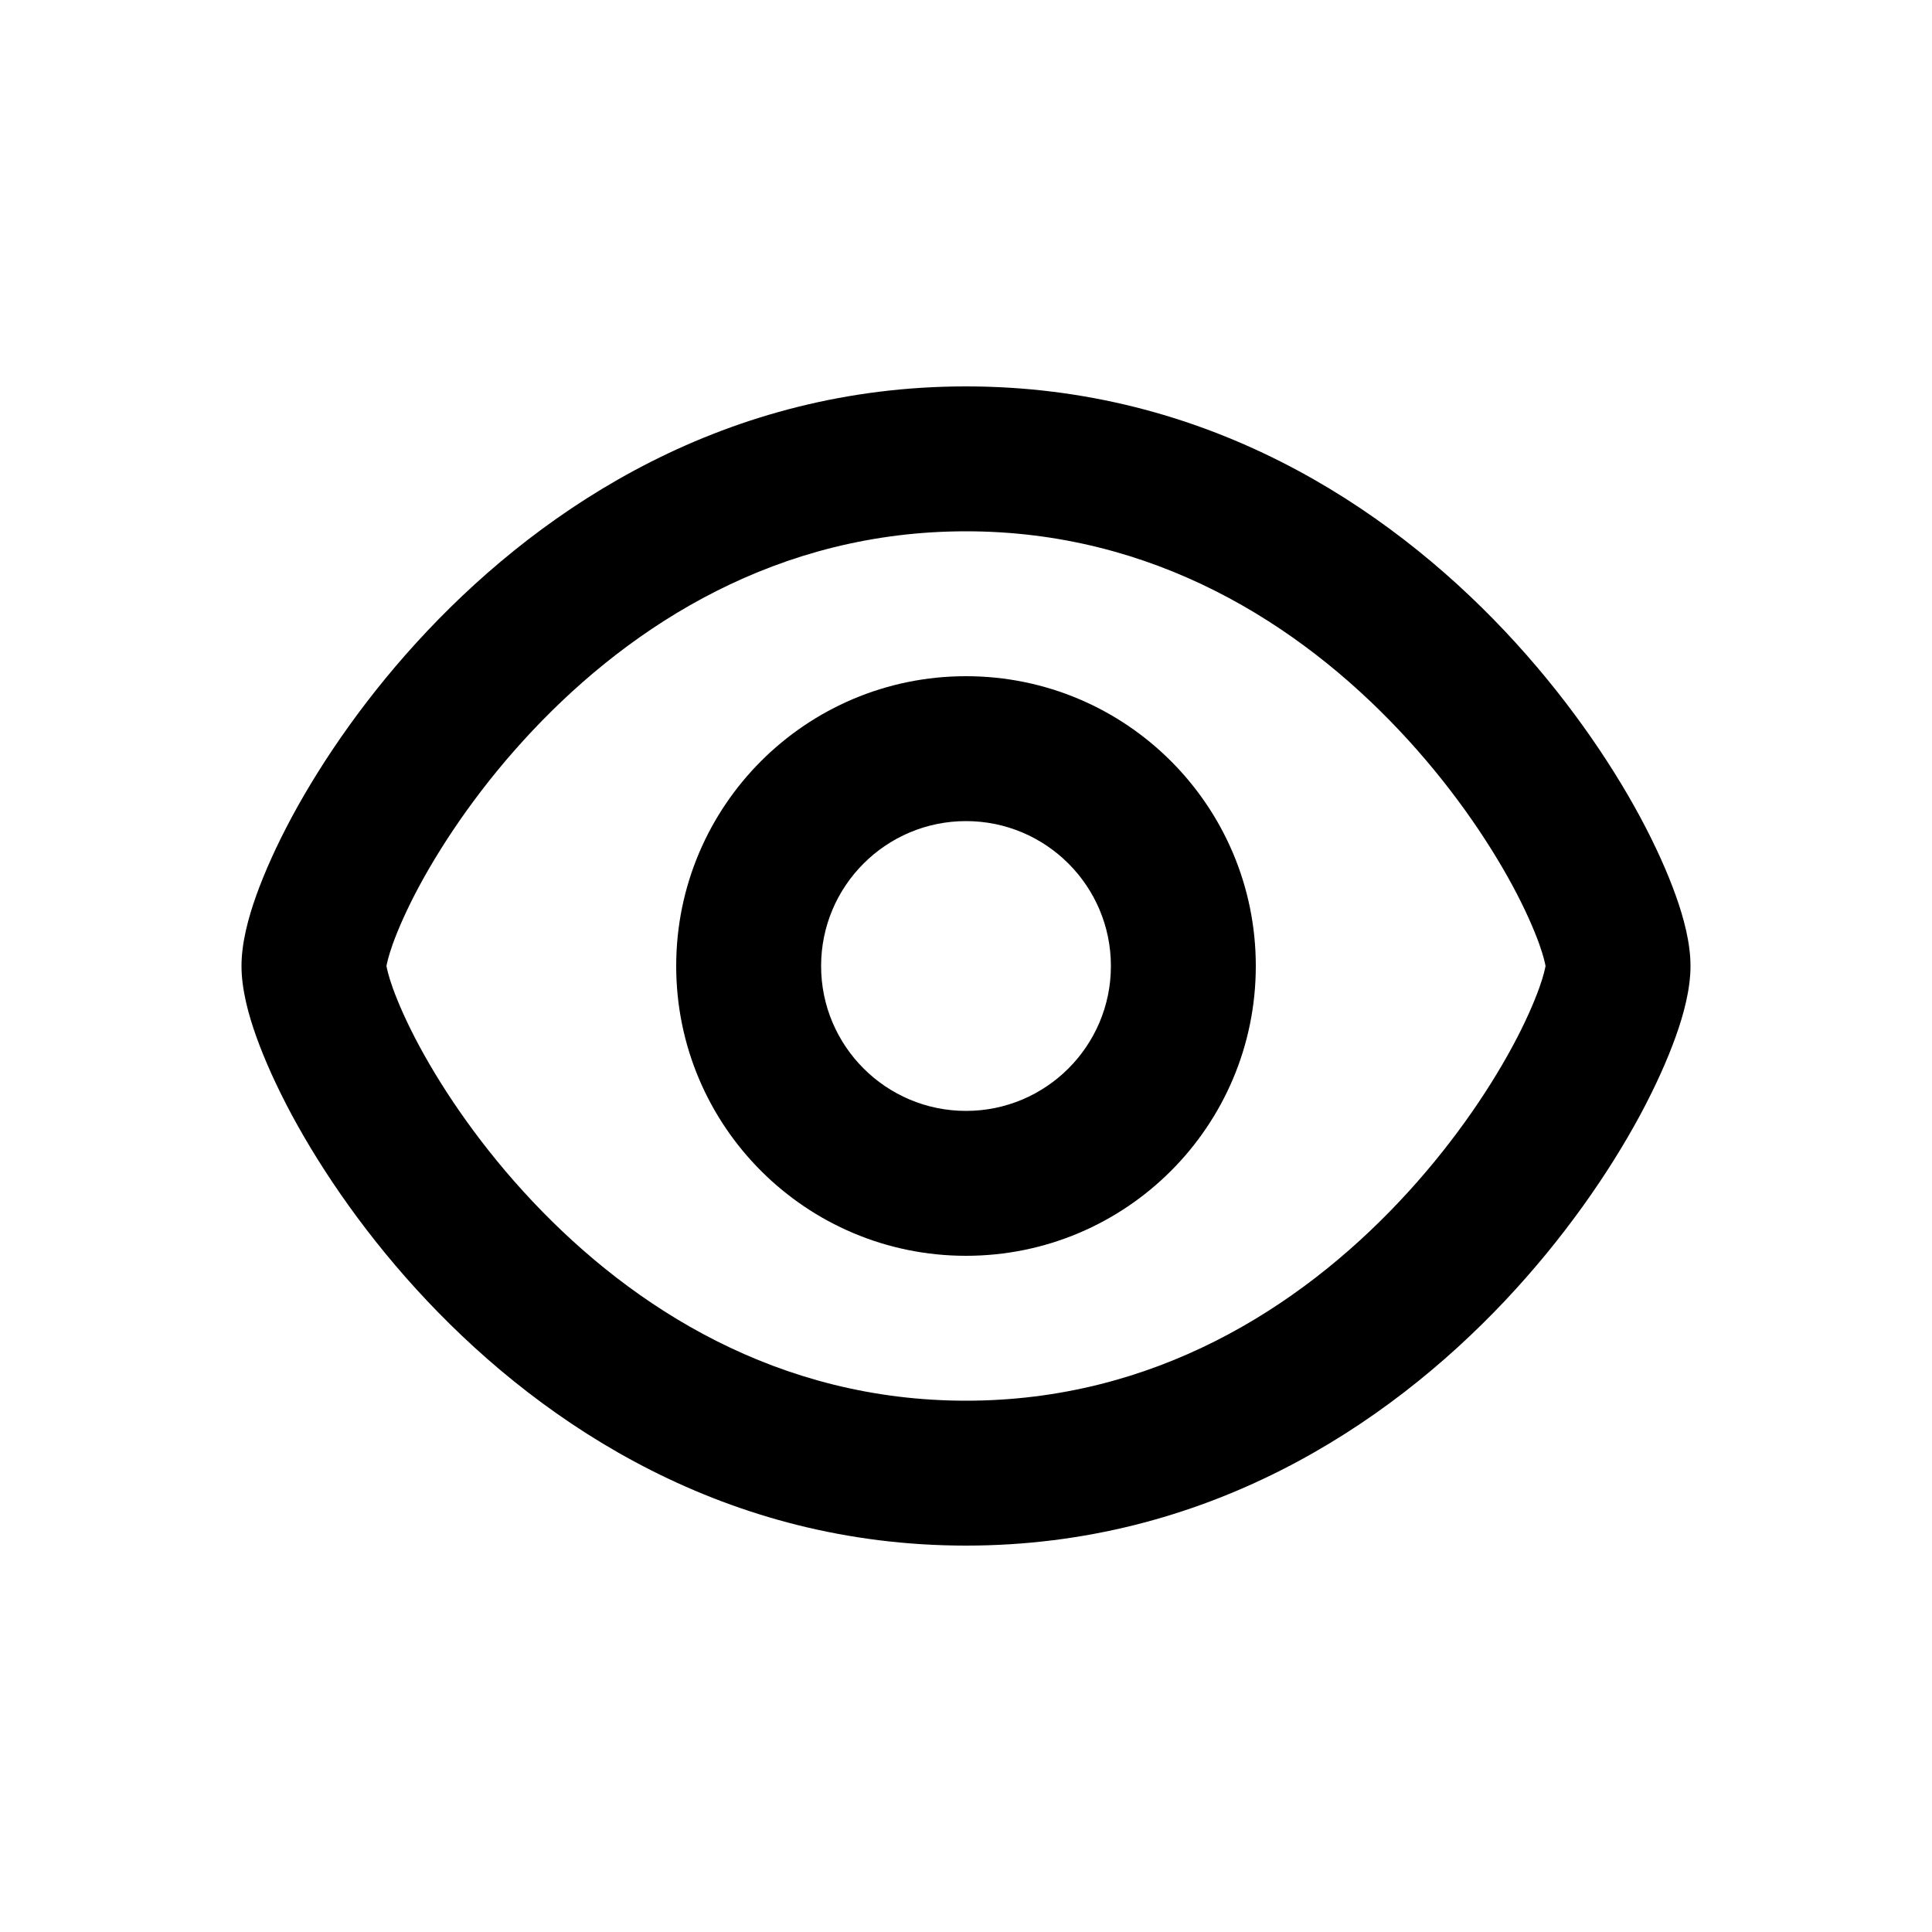
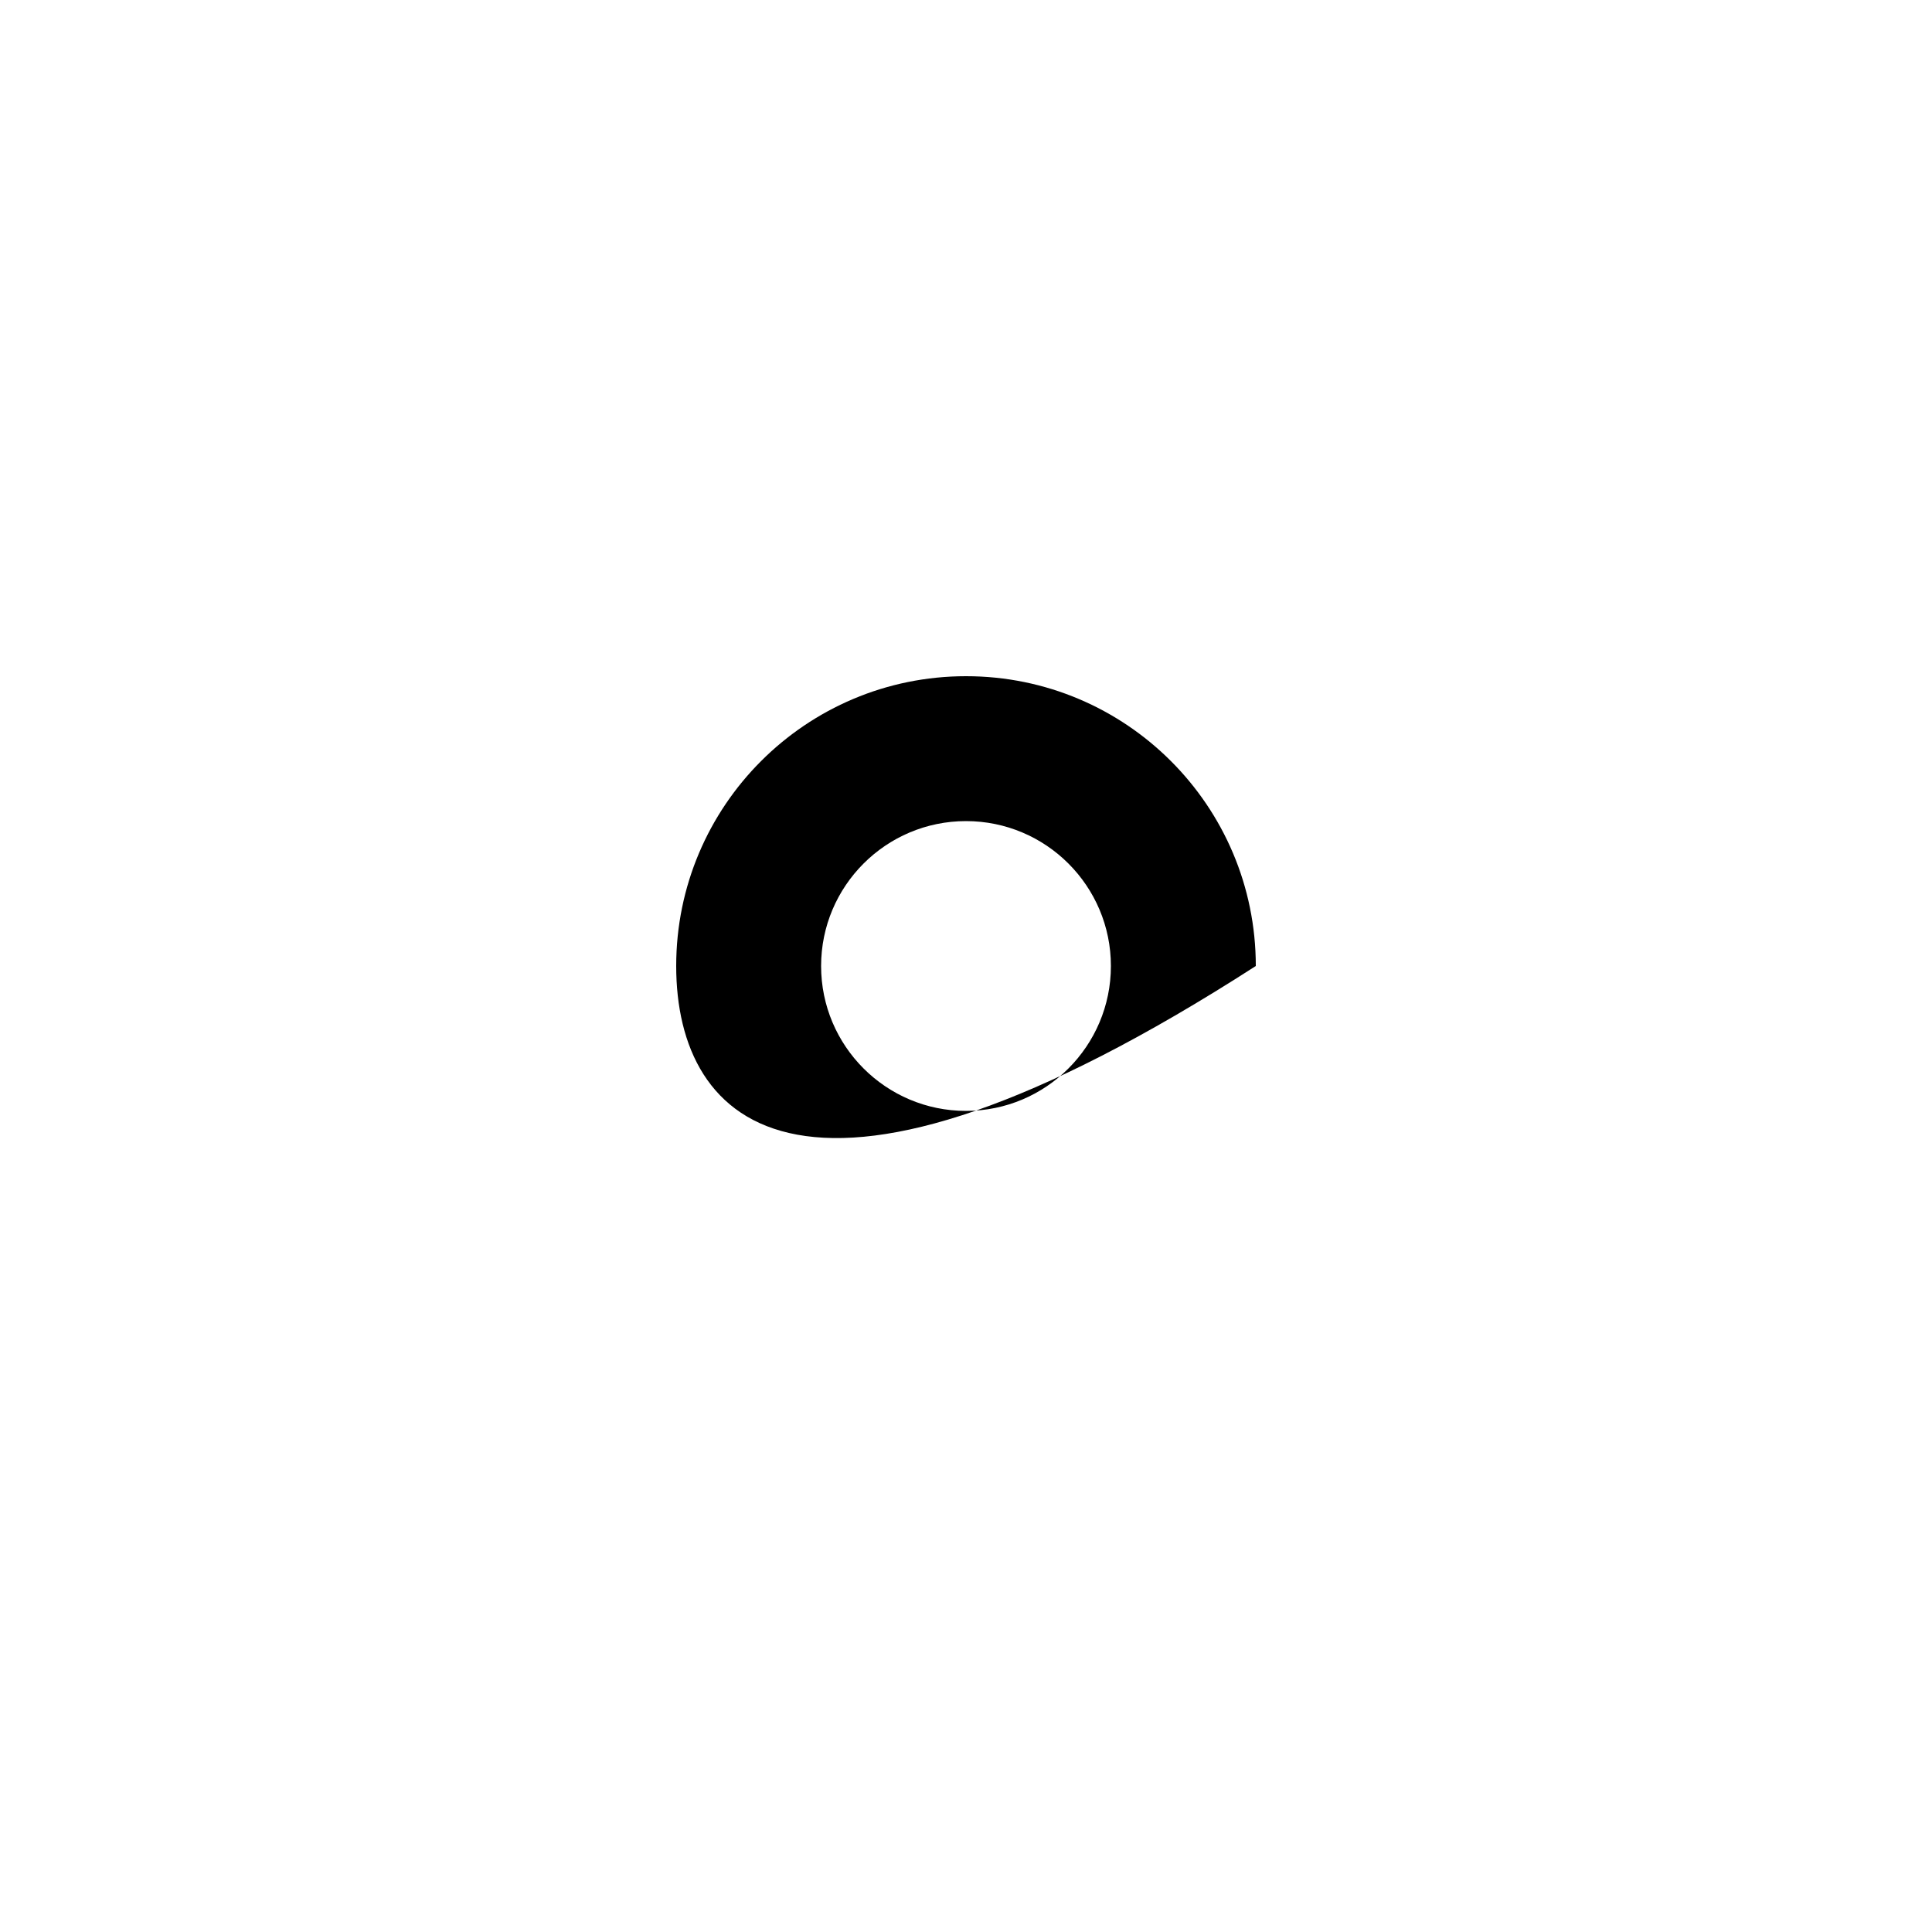
<svg xmlns="http://www.w3.org/2000/svg" width="20" height="20" viewBox="0 0 20 20" fill="none">
-   <path fill-rule="evenodd" clip-rule="evenodd" d="M13 10C13 11.657 11.657 13 10 13C8.343 13 7 11.657 7 10C7 8.343 8.343 7 10 7C11.657 7 13 8.343 13 10ZM11.5 10C11.5 10.828 10.828 11.5 10 11.5C9.172 11.5 8.5 10.828 8.5 10C8.5 9.172 9.172 8.5 10 8.5C10.828 8.5 11.5 9.172 11.5 10Z" fill="currentColor" />
-   <path fill-rule="evenodd" clip-rule="evenodd" d="M10 4C7.524 4 5.652 5.23 4.423 6.532C3.807 7.184 3.34 7.867 3.023 8.454C2.865 8.748 2.74 9.026 2.652 9.272C2.571 9.499 2.5 9.76 2.5 10C2.5 10.24 2.571 10.501 2.652 10.728C2.74 10.974 2.865 11.252 3.023 11.546C3.34 12.133 3.807 12.816 4.423 13.468C5.652 14.77 7.524 16 10 16C12.476 16 14.348 14.77 15.577 13.468C16.192 12.816 16.66 12.133 16.977 11.546C17.135 11.252 17.26 10.974 17.348 10.728C17.429 10.501 17.5 10.24 17.5 10C17.5 9.76 17.429 9.499 17.348 9.272C17.26 9.026 17.135 8.748 16.977 8.454C16.66 7.867 16.192 7.184 15.577 6.532C14.348 5.23 12.476 4 10 4ZM4.001 10.002L4.001 10L4.001 9.998C4.005 9.978 4.018 9.907 4.065 9.775C4.123 9.614 4.214 9.406 4.343 9.167C4.602 8.688 4.994 8.113 5.514 7.562C6.555 6.458 8.058 5.5 10 5.5C11.942 5.5 13.445 6.458 14.486 7.562C15.006 8.113 15.398 8.688 15.657 9.167C15.786 9.406 15.877 9.614 15.935 9.775C15.982 9.907 15.995 9.978 15.999 9.998L15.999 10L15.999 10.002C15.995 10.022 15.982 10.093 15.935 10.225C15.877 10.386 15.786 10.594 15.657 10.833C15.398 11.312 15.006 11.887 14.486 12.438C13.445 13.542 11.942 14.5 10 14.5C8.058 14.5 6.555 13.542 5.514 12.438C4.994 11.887 4.602 11.312 4.343 10.833C4.214 10.594 4.123 10.386 4.065 10.225C4.018 10.093 4.005 10.022 4.001 10.002Z" fill="currentColor" />
+   <path fill-rule="evenodd" clip-rule="evenodd" d="M13 10C8.343 13 7 11.657 7 10C7 8.343 8.343 7 10 7C11.657 7 13 8.343 13 10ZM11.5 10C11.5 10.828 10.828 11.5 10 11.5C9.172 11.5 8.5 10.828 8.5 10C8.5 9.172 9.172 8.5 10 8.5C10.828 8.5 11.5 9.172 11.5 10Z" fill="currentColor" />
</svg>